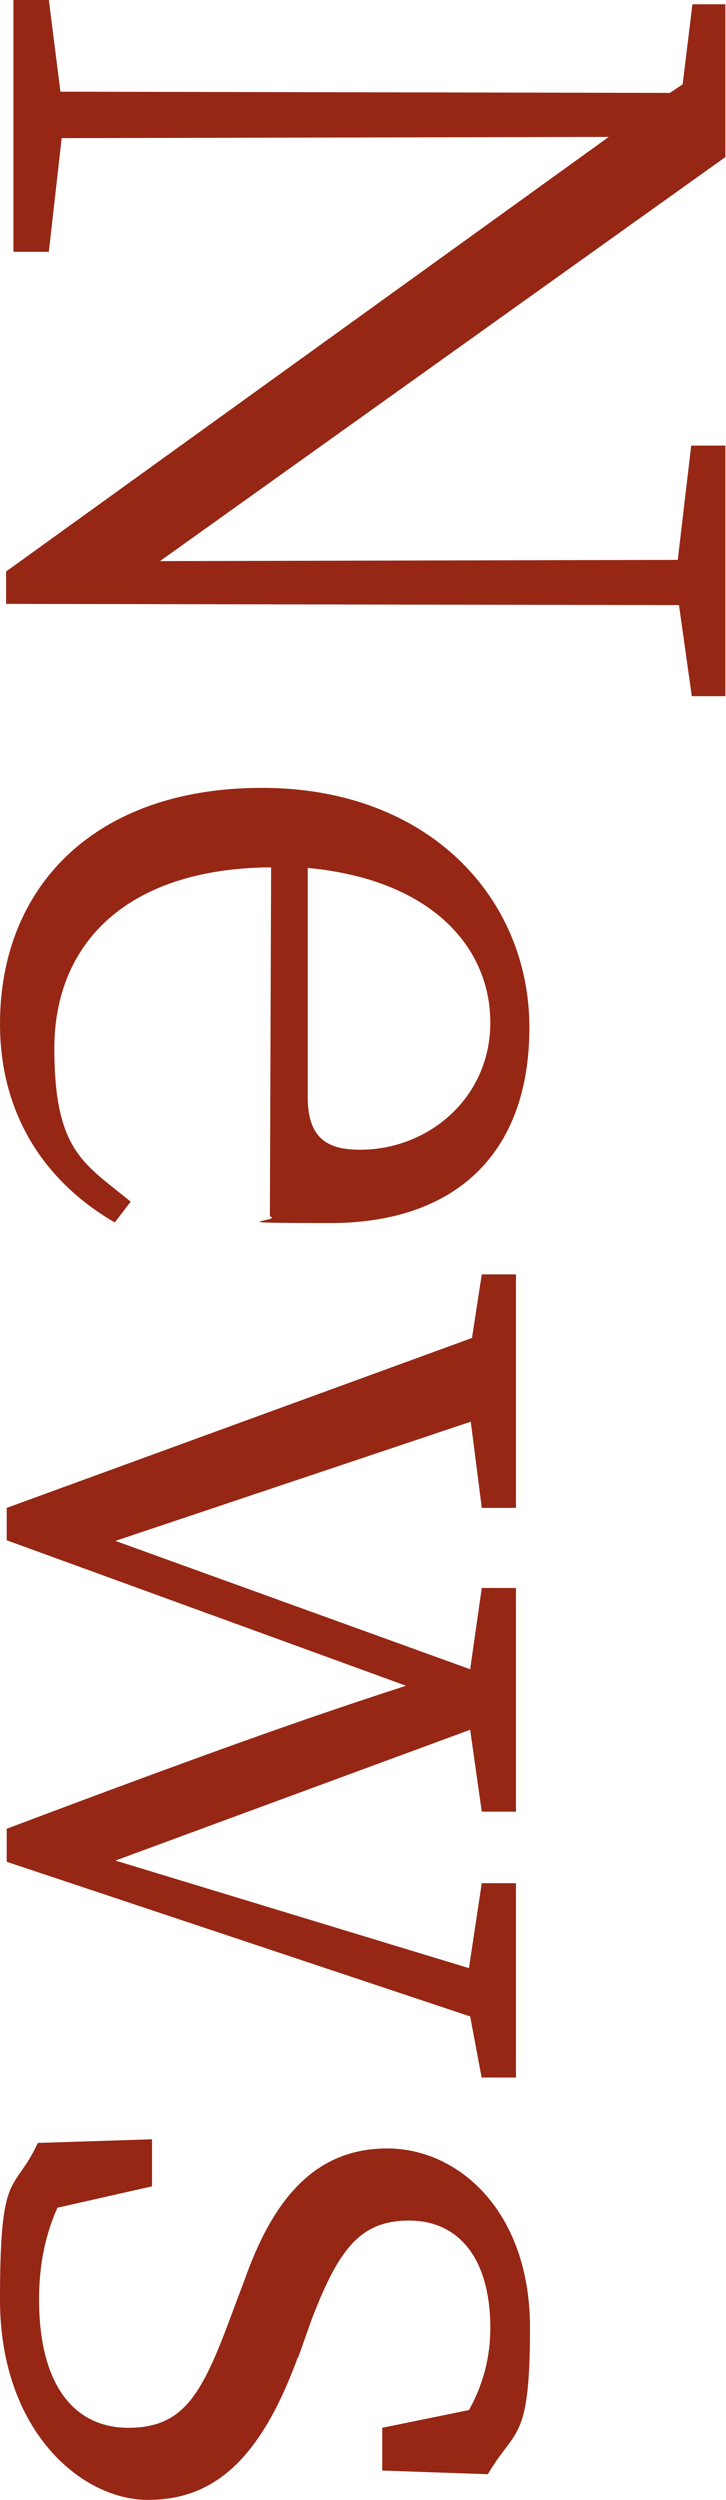
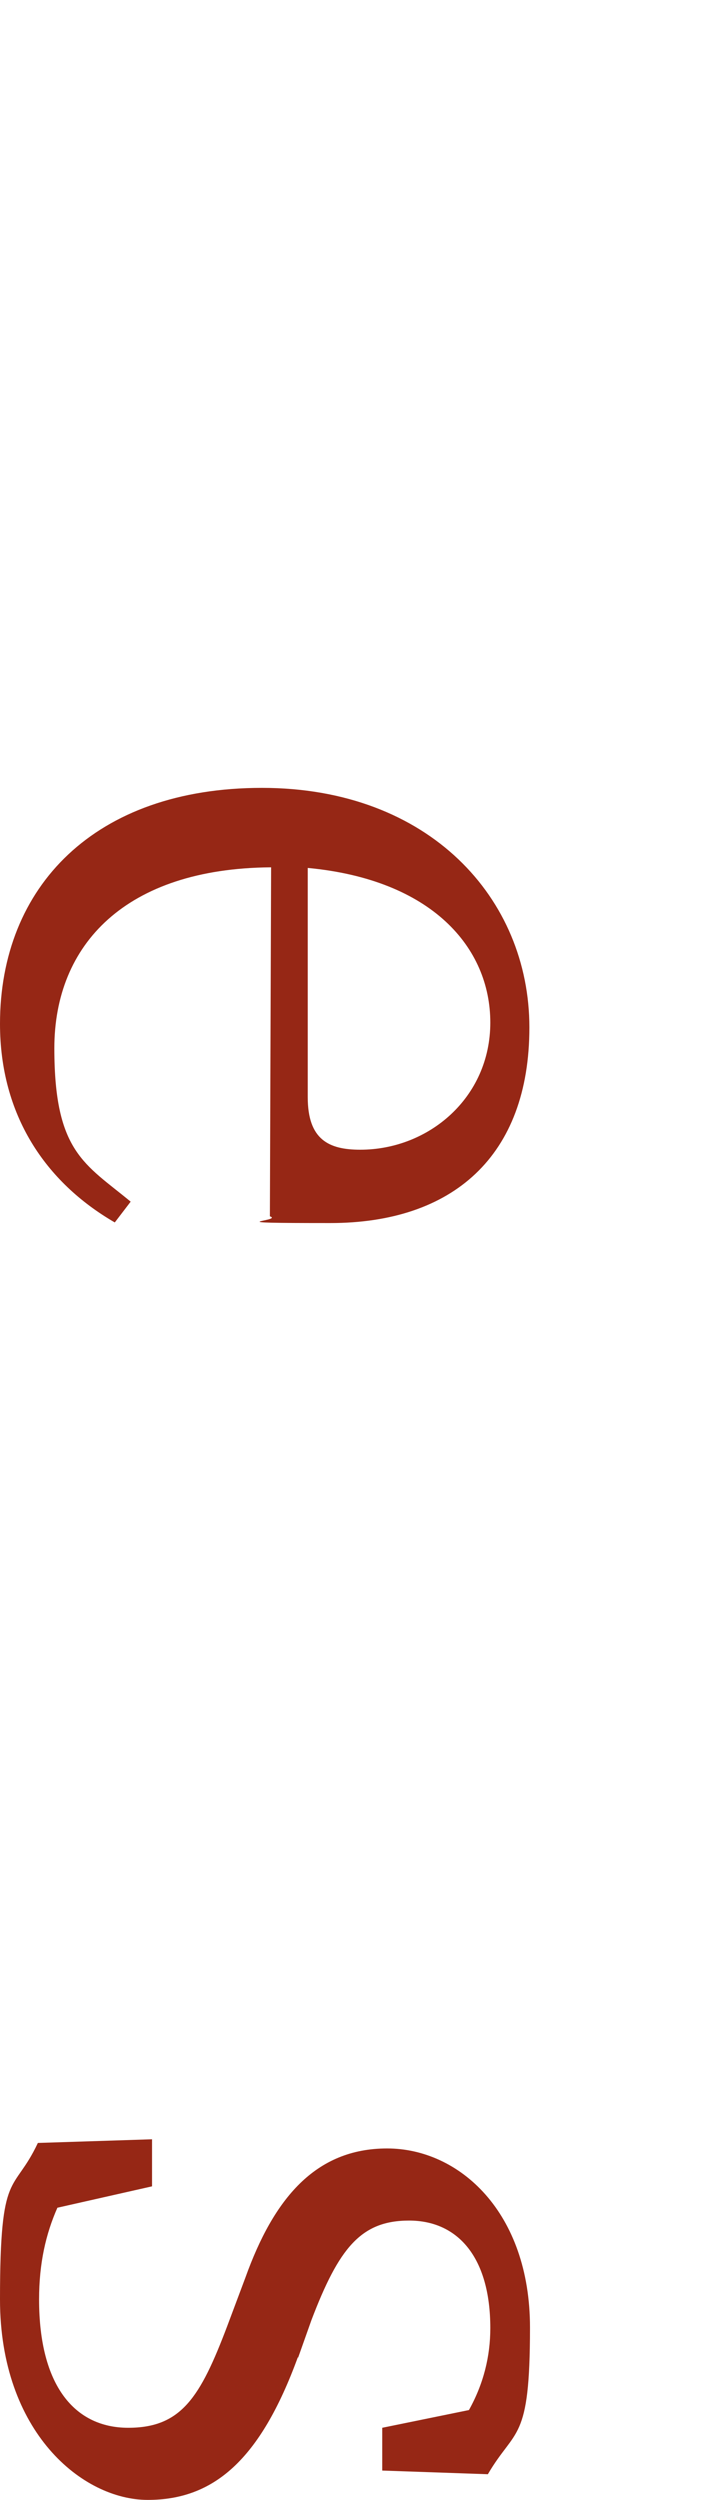
<svg xmlns="http://www.w3.org/2000/svg" version="1.1" viewBox="0 0 118.9 409">
  <defs>
    <style>
      .cls-1 {
        fill: #962715;
      }
    </style>
  </defs>
  <g>
    <g id="_レイヤー_1" data-name="レイヤー_1">
      <g id="_レイヤー_1-2" data-name="_レイヤー_1">
        <g>
-           <path class="cls-1" d="M113.3,113.9l-2.1-14.9-110.2-.2v-5.3L99.7,22.4l-89.6.2-2.1,18.6H2.2V0h5.8l1.9,15,99.8.2,2.1-1.4,1.6-13.1h5.4v25L26.2,91.8l84.8-.2,2.2-18.7h5.6v41h-5.6.1Z" />
          <path class="cls-1" d="M44.3,141.9c-23.7.2-35.4,12.6-35.4,29.6s5,18.9,12.5,25.1l-2.6,3.4C7.4,193.4,0,182.4,0,167.5c0-22.4,15.5-38.6,42.9-38.6s43.8,18.1,43.8,39.2-12.6,32-32.6,32-7.5-.3-9.9-1.1l.2-57.1h0ZM50.4,179.5c0,7,3.5,8.6,8.6,8.6,11.2,0,21.3-8.5,21.3-20.8s-9.6-23.4-29.9-25.3v37.4h0Z" />
-           <path class="cls-1" d="M78.9,340l-1.9-10.1L1.1,304.6v-5.4c36.6-13.8,51.8-19,65.4-23.4L1.1,252v-5.3l76.2-27.8,1.6-10.4h5.6v38.2h-5.6l-1.8-14.1-58.2,19.5,58.1,21,1.9-13.3h5.6v36.6h-5.6l-1.9-13.4-58.1,21.4,57.9,17.6,2.1-13.9h5.6v31.8h-5.6,0Z" />
          <path class="cls-1" d="M48.8,385.6c-6.2,17-13.9,23.4-24.6,23.4S0,397.9,0,376.2s2.2-17.1,6.2-25.6l18.7-.6v7.7l-15.5,3.5c-1.9,4.3-3,9.1-3,15,0,14.2,5.9,21,14.6,21s11.8-5,16.2-16.6l3-8c4.6-12.8,11.4-21.1,23.2-21.1s23.4,10.4,23.4,29.3-2.4,16.3-6.9,24l-17.3-.6v-7l14.2-2.9c2.4-4.3,3.5-8.8,3.5-13.4,0-11.7-5.4-17.6-13.3-17.6s-11.5,4.5-16,16.3l-2.2,6.2v-.2Z" />
        </g>
      </g>
    </g>
  </g>
</svg>